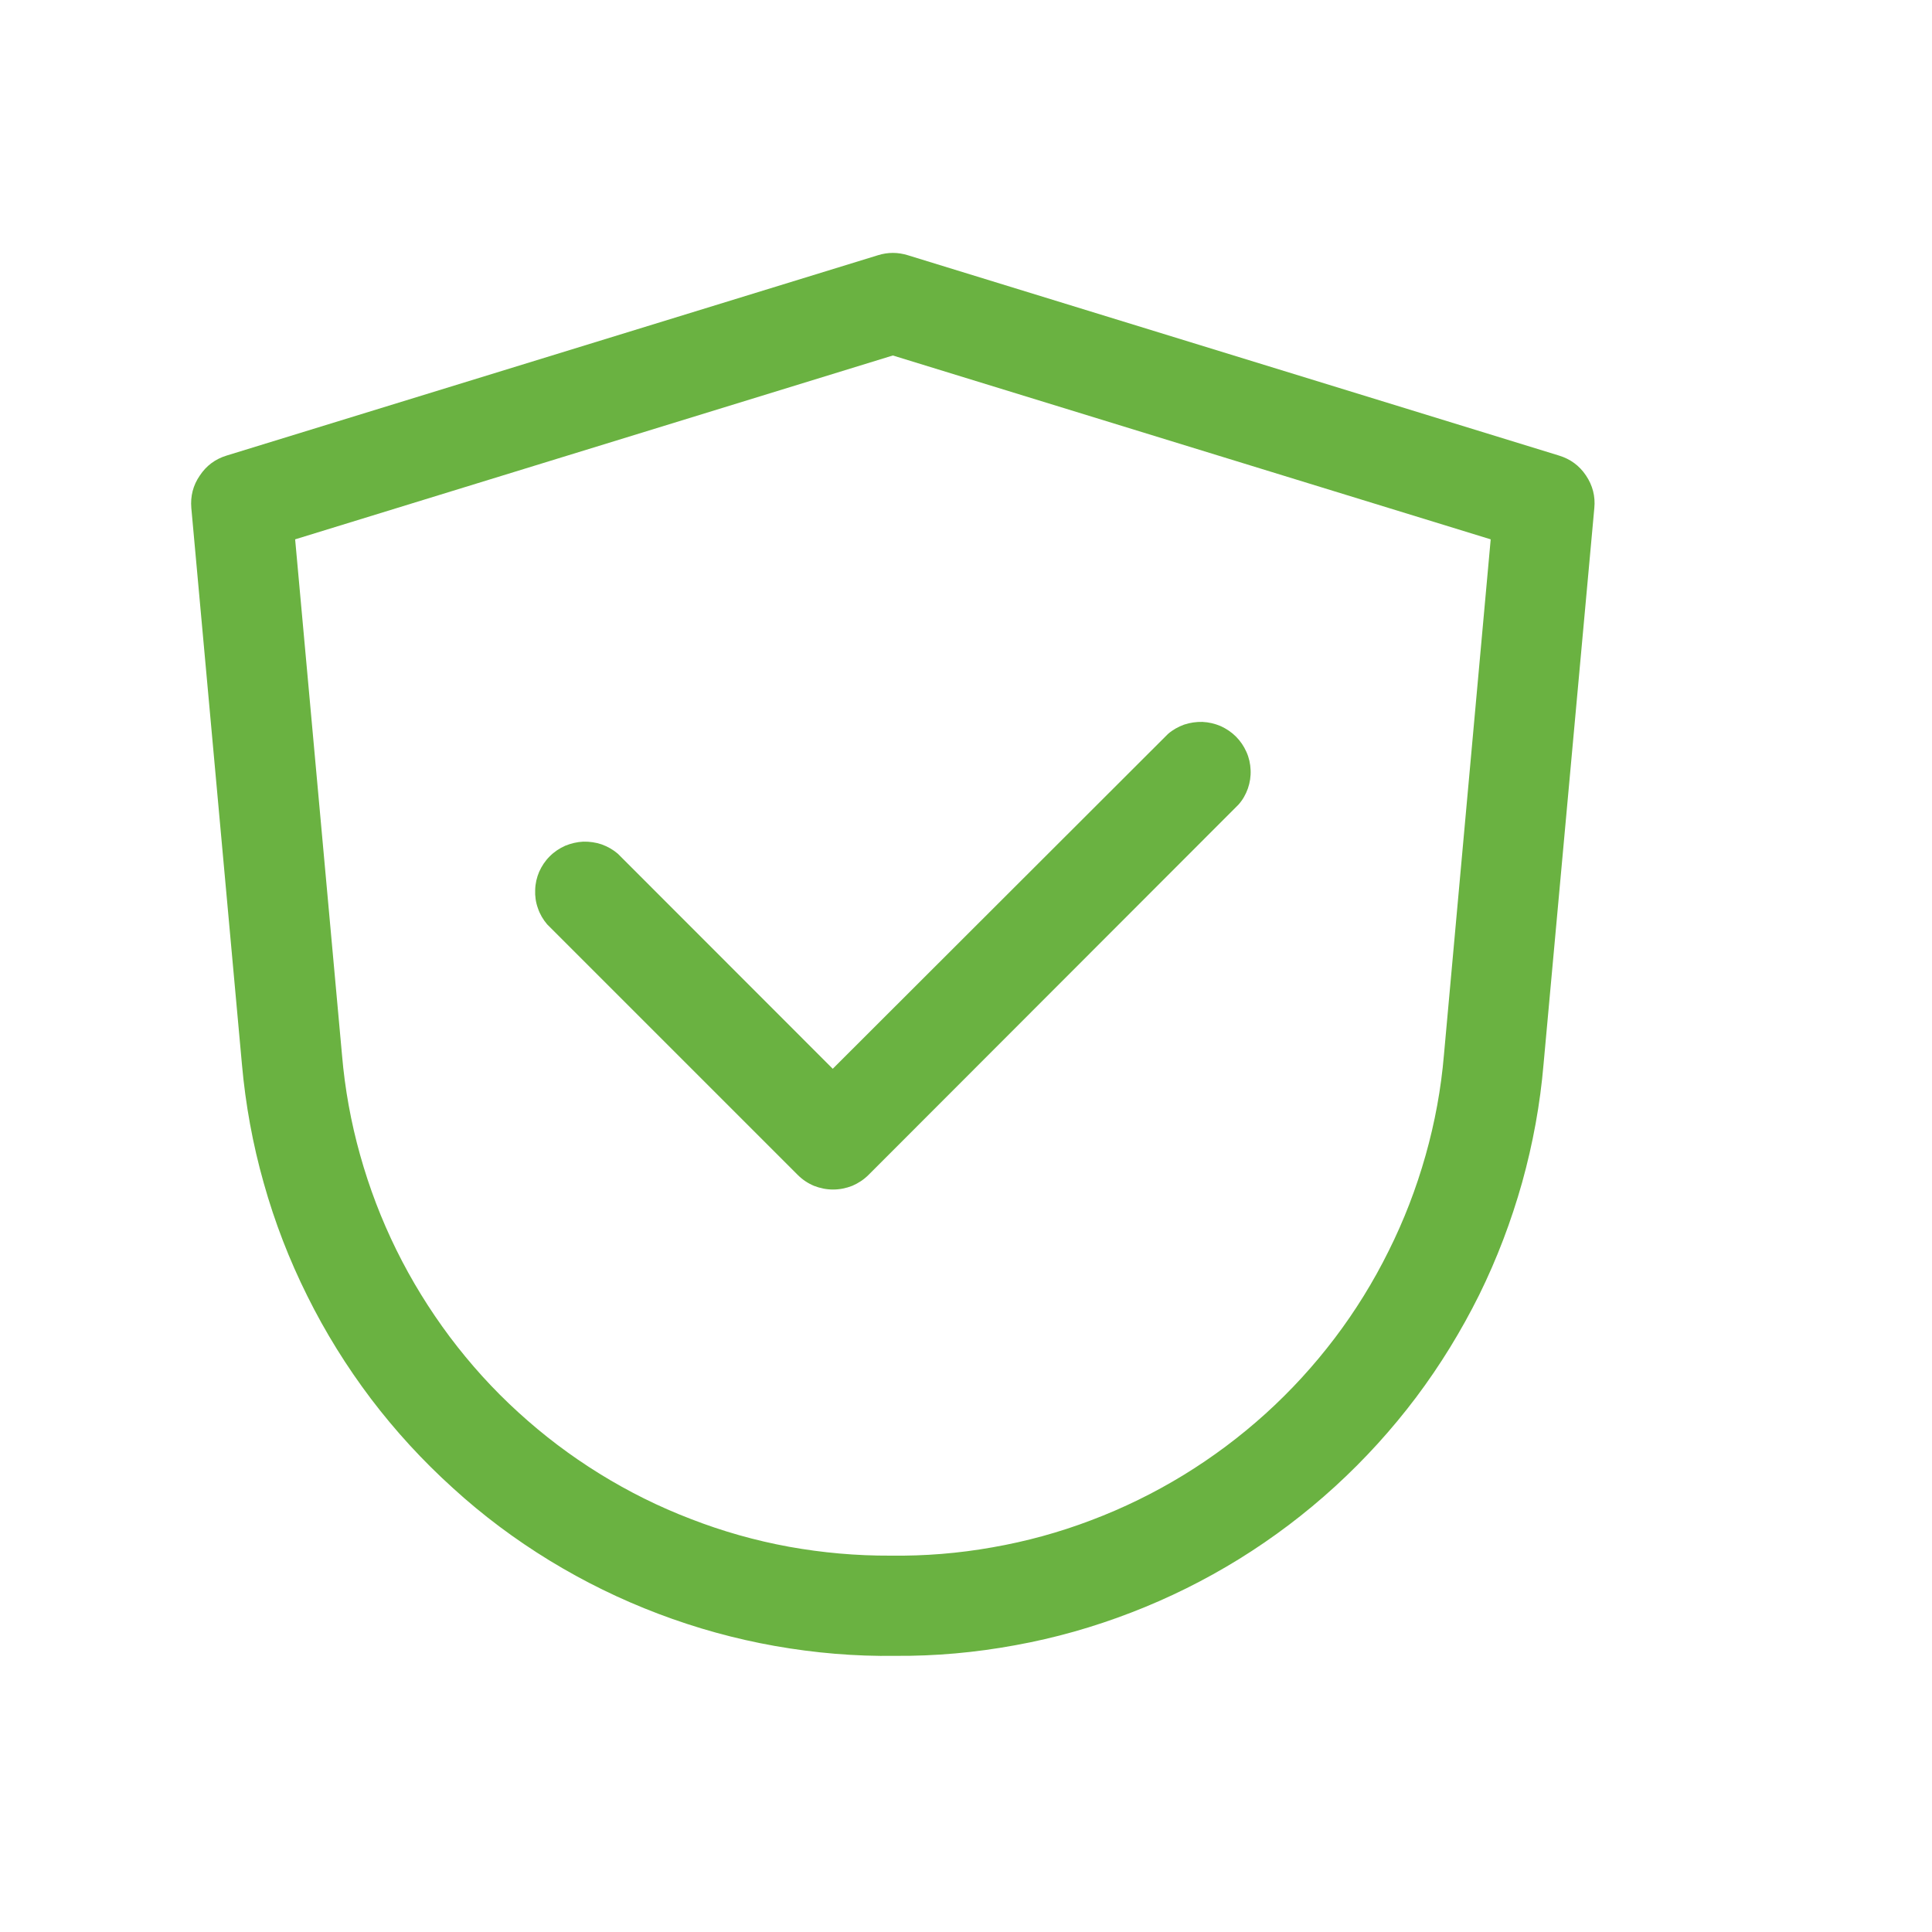
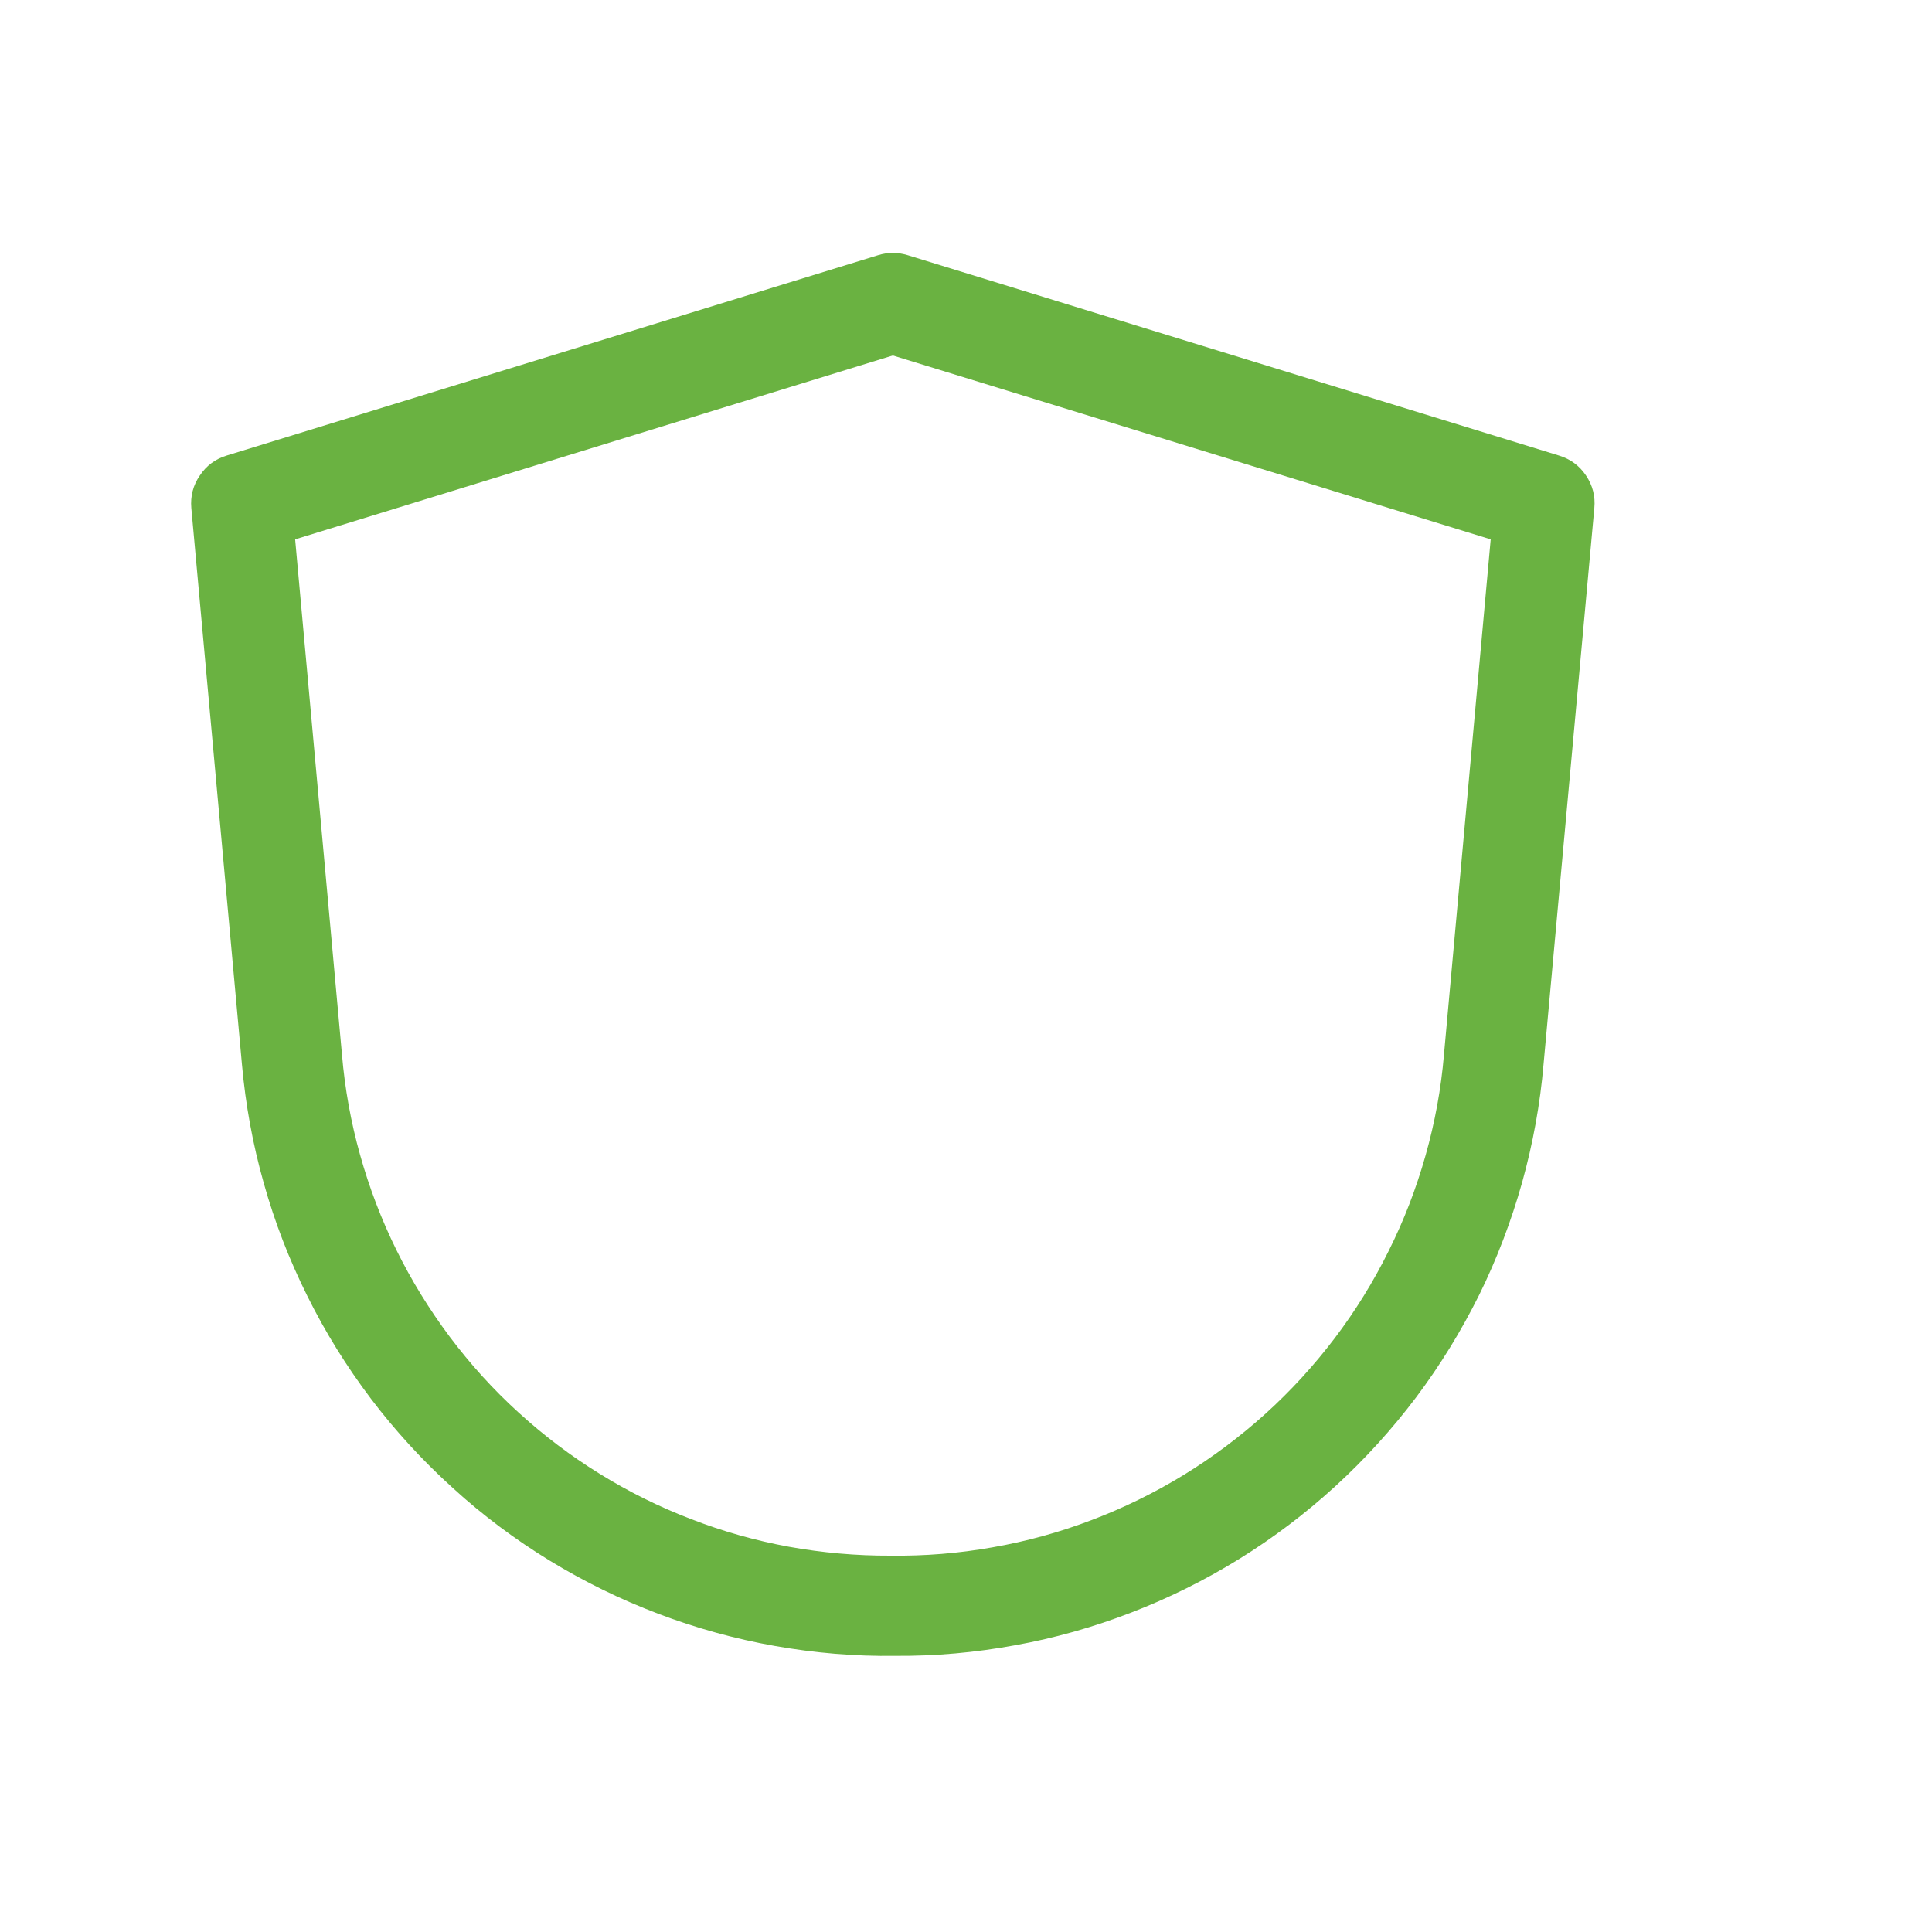
<svg xmlns="http://www.w3.org/2000/svg" width="70" viewBox="0 0 52.5 52.5" height="70" preserveAspectRatio="xMidYMid meet">
  <defs>
    <clipPath id="67f5a06c74">
      <path d="M 5.199 6.875 L 43.832 6.875 L 43.832 45 L 5.199 45 Z M 5.199 6.875 " clip-rule="nonzero" />
    </clipPath>
  </defs>
  <g clip-path="url(#67f5a06c74)">
    <path fill="#6ab241" d="M 42.363 12.379 L 24.664 6.934 C 24.395 6.852 24.129 6.852 23.863 6.934 L 6.16 12.379 C 5.852 12.473 5.609 12.652 5.43 12.922 C 5.246 13.188 5.172 13.484 5.199 13.805 L 6.574 28.918 C 6.672 30.016 6.867 31.09 7.168 32.152 C 7.465 33.211 7.859 34.23 8.352 35.219 C 8.84 36.203 9.418 37.133 10.082 38.012 C 10.746 38.887 11.488 39.695 12.305 40.434 C 13.117 41.176 13.996 41.832 14.934 42.406 C 15.875 42.98 16.855 43.461 17.887 43.852 C 18.914 44.242 19.973 44.535 21.055 44.727 C 22.137 44.918 23.23 45.012 24.332 44.996 C 25.426 45.004 26.512 44.906 27.59 44.707 C 28.668 44.512 29.715 44.215 30.738 43.82 C 31.762 43.426 32.738 42.941 33.668 42.367 C 34.602 41.789 35.469 41.133 36.277 40.395 C 37.086 39.656 37.82 38.848 38.48 37.973 C 39.137 37.098 39.707 36.168 40.195 35.188 C 40.68 34.203 41.066 33.184 41.363 32.129 C 41.656 31.074 41.852 30.004 41.945 28.91 L 43.324 13.805 C 43.355 13.484 43.277 13.188 43.098 12.922 C 42.918 12.652 42.672 12.473 42.363 12.379 Z M 39.238 28.66 C 39.16 29.586 38.992 30.5 38.738 31.398 C 38.484 32.297 38.152 33.16 37.734 33.996 C 37.32 34.832 36.832 35.621 36.27 36.363 C 35.707 37.105 35.078 37.793 34.387 38.418 C 33.695 39.043 32.953 39.598 32.156 40.086 C 31.363 40.57 30.527 40.98 29.656 41.309 C 28.785 41.641 27.887 41.887 26.969 42.047 C 26.051 42.211 25.125 42.285 24.195 42.273 C 23.27 42.277 22.348 42.195 21.438 42.031 C 20.523 41.863 19.637 41.613 18.773 41.277 C 17.906 40.945 17.082 40.535 16.293 40.047 C 15.504 39.559 14.77 39.004 14.086 38.379 C 13.398 37.754 12.781 37.07 12.223 36.328 C 11.668 35.586 11.184 34.801 10.773 33.969 C 10.363 33.137 10.035 32.277 9.785 31.383 C 9.535 30.492 9.371 29.582 9.293 28.66 L 8.02 14.656 L 24.262 9.66 L 40.508 14.656 Z M 39.238 28.66 " fill-opacity="1" fill-rule="nonzero" />
  </g>
-   <path fill="#6ab241" d="M 16.789 23.199 C 16.656 23.086 16.512 23.004 16.348 22.945 C 16.188 22.891 16.02 22.867 15.848 22.871 C 15.68 22.879 15.516 22.918 15.355 22.984 C 15.199 23.055 15.059 23.148 14.938 23.27 C 14.816 23.391 14.723 23.531 14.652 23.688 C 14.586 23.844 14.547 24.008 14.543 24.18 C 14.535 24.352 14.559 24.52 14.617 24.68 C 14.672 24.844 14.758 24.988 14.867 25.117 L 21.676 31.926 C 21.805 32.055 21.949 32.152 22.117 32.223 C 22.285 32.289 22.457 32.324 22.637 32.324 C 22.82 32.324 22.992 32.289 23.16 32.223 C 23.324 32.152 23.473 32.055 23.602 31.926 L 33.656 21.863 C 33.77 21.734 33.852 21.59 33.91 21.426 C 33.965 21.266 33.992 21.098 33.984 20.926 C 33.977 20.754 33.941 20.59 33.871 20.434 C 33.801 20.277 33.707 20.137 33.586 20.016 C 33.465 19.895 33.324 19.801 33.168 19.73 C 33.012 19.664 32.848 19.625 32.676 19.617 C 32.504 19.613 32.34 19.637 32.176 19.691 C 32.016 19.75 31.867 19.832 31.738 19.945 L 22.629 29.043 Z M 16.789 23.199 " fill-opacity="1" fill-rule="nonzero" />
</svg>